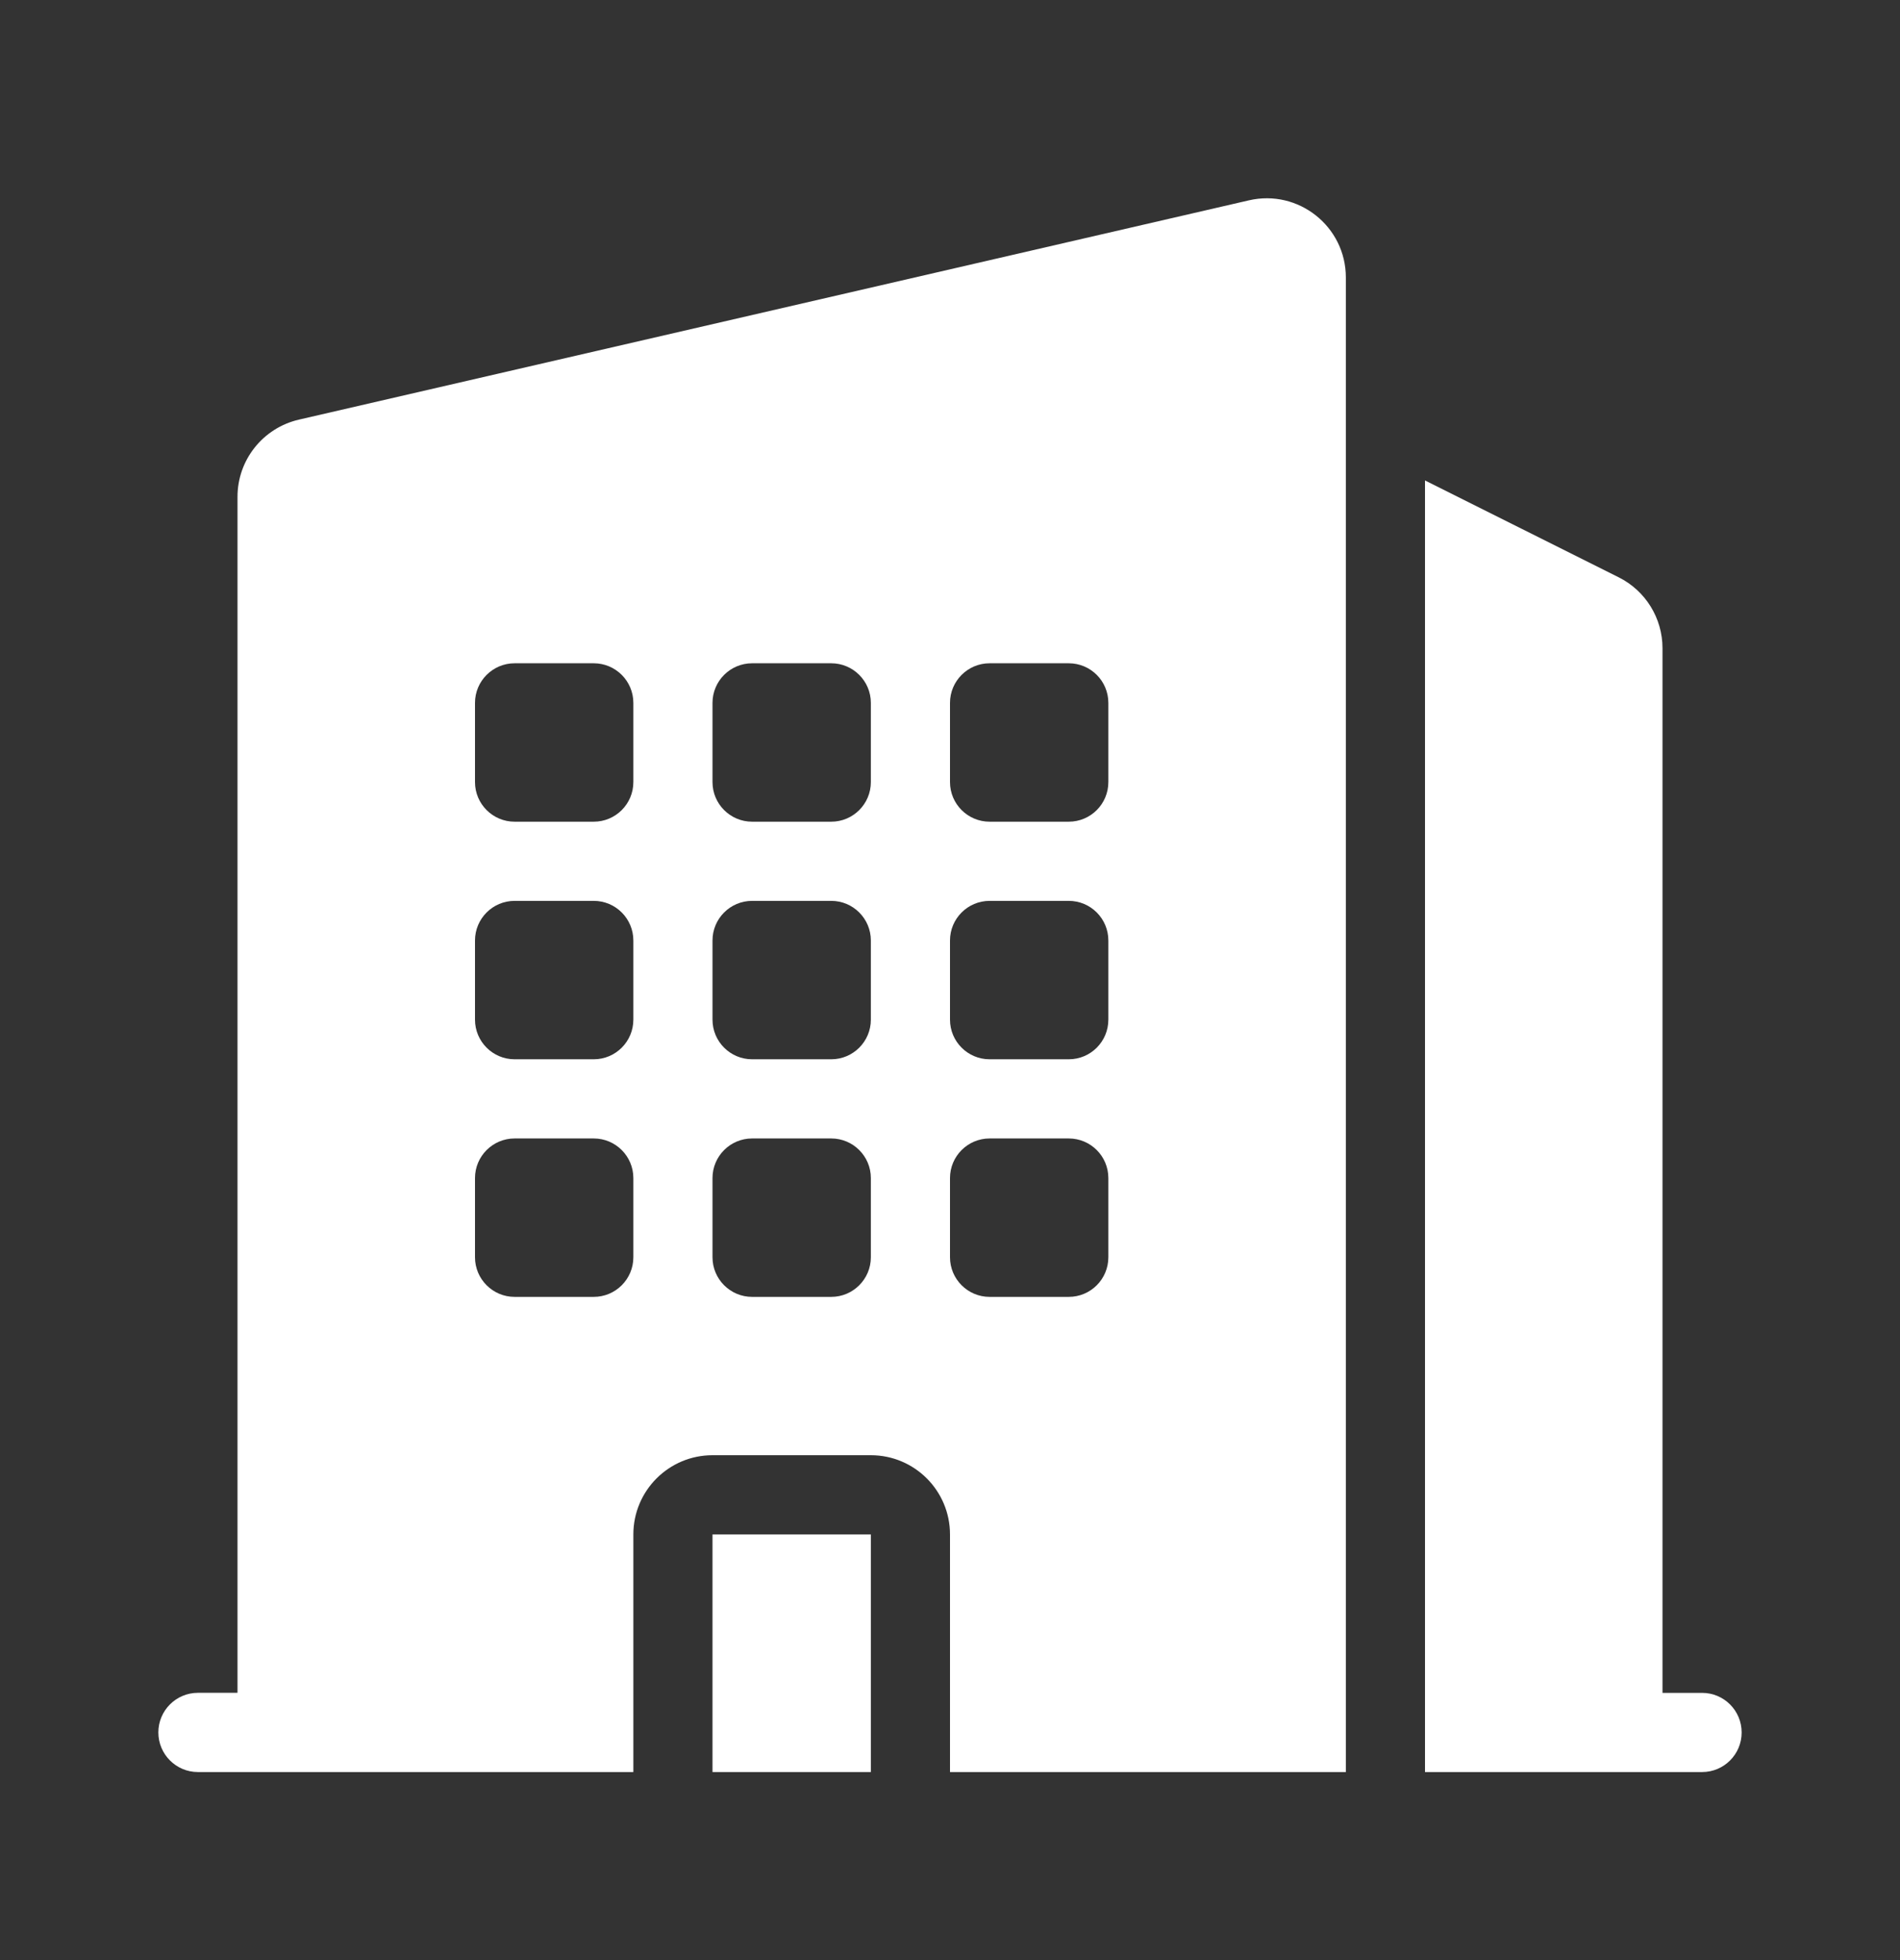
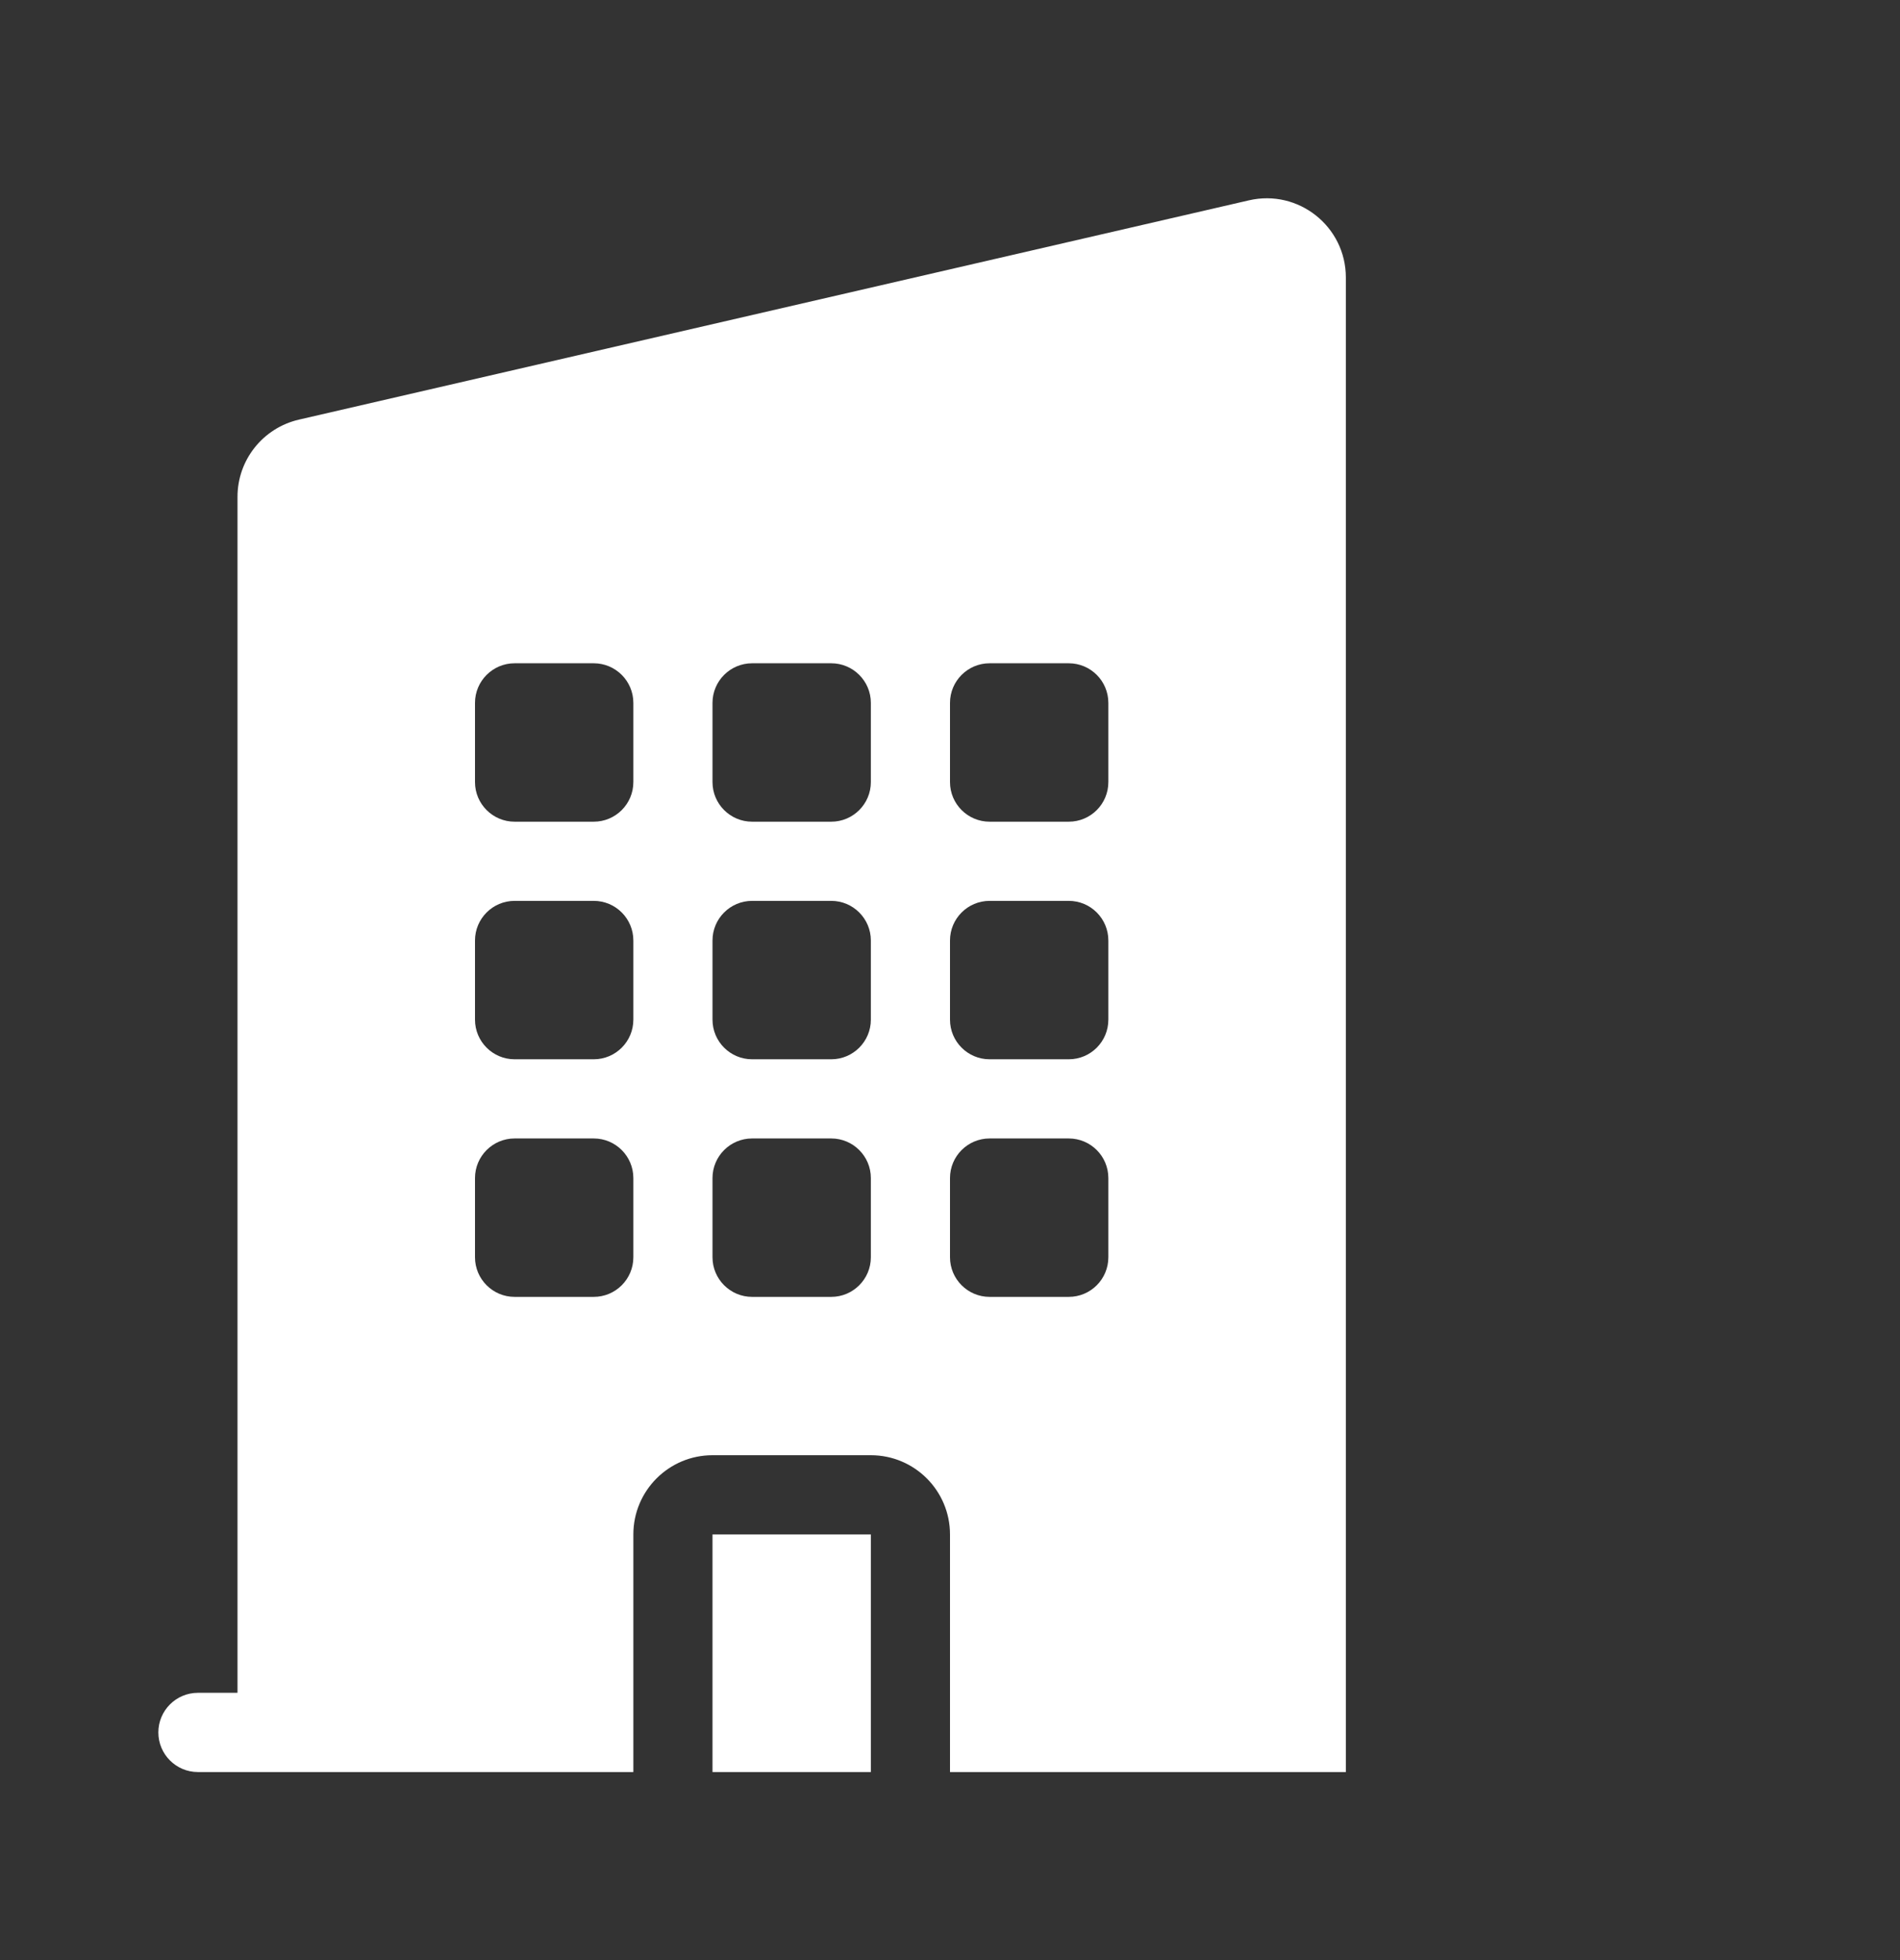
<svg xmlns="http://www.w3.org/2000/svg" width="32" height="33" viewBox="0 0 32 33" fill="none">
  <rect x="0" y="0" width="32" height="33" fill="#333333" stroke="none" />
  <path fill-rule="evenodd" clip-rule="evenodd" d="M22.667 4.672C22.667 3.814 21.869 3.18 21.034 3.373L5.034 7.065C4.429 7.205 4 7.743 4 8.364V28.5H3.334C2.965 28.5 2.667 28.799 2.667 29.167C2.667 29.535 2.965 29.834 3.334 29.834H4.664H4.667H4.67H10.667V25.834C10.667 25.097 11.264 24.5 12 24.5H14.667C15.403 24.5 16 25.097 16 25.834V29.834H21.998H22H22.003H22.667V4.672ZM8.667 11.167C8.299 11.167 8 11.466 8 11.834V13.167C8 13.535 8.299 13.834 8.667 13.834H10C10.368 13.834 10.667 13.535 10.667 13.167V11.834C10.667 11.466 10.368 11.167 10 11.167H8.667ZM8 15.834C8 15.466 8.299 15.167 8.667 15.167H10C10.368 15.167 10.667 15.466 10.667 15.834V17.167C10.667 17.535 10.368 17.834 10 17.834H8.667C8.299 17.834 8 17.535 8 17.167V15.834ZM8.667 19.167C8.299 19.167 8 19.466 8 19.834V21.167C8 21.535 8.299 21.834 8.667 21.834H10C10.368 21.834 10.667 21.535 10.667 21.167V19.834C10.667 19.466 10.368 19.167 10 19.167H8.667ZM12 11.834C12 11.466 12.299 11.167 12.667 11.167H14C14.368 11.167 14.667 11.466 14.667 11.834V13.167C14.667 13.535 14.368 13.834 14 13.834H12.667C12.299 13.834 12 13.535 12 13.167V11.834ZM12.667 15.167C12.299 15.167 12 15.466 12 15.834V17.167C12 17.535 12.299 17.834 12.667 17.834H14C14.368 17.834 14.667 17.535 14.667 17.167V15.834C14.667 15.466 14.368 15.167 14 15.167H12.667ZM12 19.834C12 19.466 12.299 19.167 12.667 19.167H14C14.368 19.167 14.667 19.466 14.667 19.834V21.167C14.667 21.535 14.368 21.834 14 21.834H12.667C12.299 21.834 12 21.535 12 21.167V19.834ZM16.667 11.167C16.299 11.167 16 11.466 16 11.834V13.167C16 13.535 16.299 13.834 16.667 13.834H18C18.369 13.834 18.667 13.535 18.667 13.167V11.834C18.667 11.466 18.369 11.167 18 11.167H16.667ZM16 15.834C16 15.466 16.299 15.167 16.667 15.167H18C18.369 15.167 18.667 15.466 18.667 15.834V17.167C18.667 17.535 18.369 17.834 18 17.834H16.667C16.299 17.834 16 17.535 16 17.167V15.834ZM16.667 19.167C16.299 19.167 16 19.466 16 19.834V21.167C16 21.535 16.299 21.834 16.667 21.834H18C18.369 21.834 18.667 21.535 18.667 21.167V19.834C18.667 19.466 18.369 19.167 18 19.167H16.667Z" fill="white" />
-   <path d="M24 8.089V29.834H27.331H27.333H27.335H28.667C29.035 29.834 29.333 29.536 29.333 29.168C29.333 28.799 29.035 28.501 28.667 28.501H28V10.913C28 10.408 27.715 9.946 27.263 9.72L24 8.089Z" fill="white" />
  <path d="M14.667 29.834H12V25.834H14.667V29.834Z" fill="white" />
</svg>